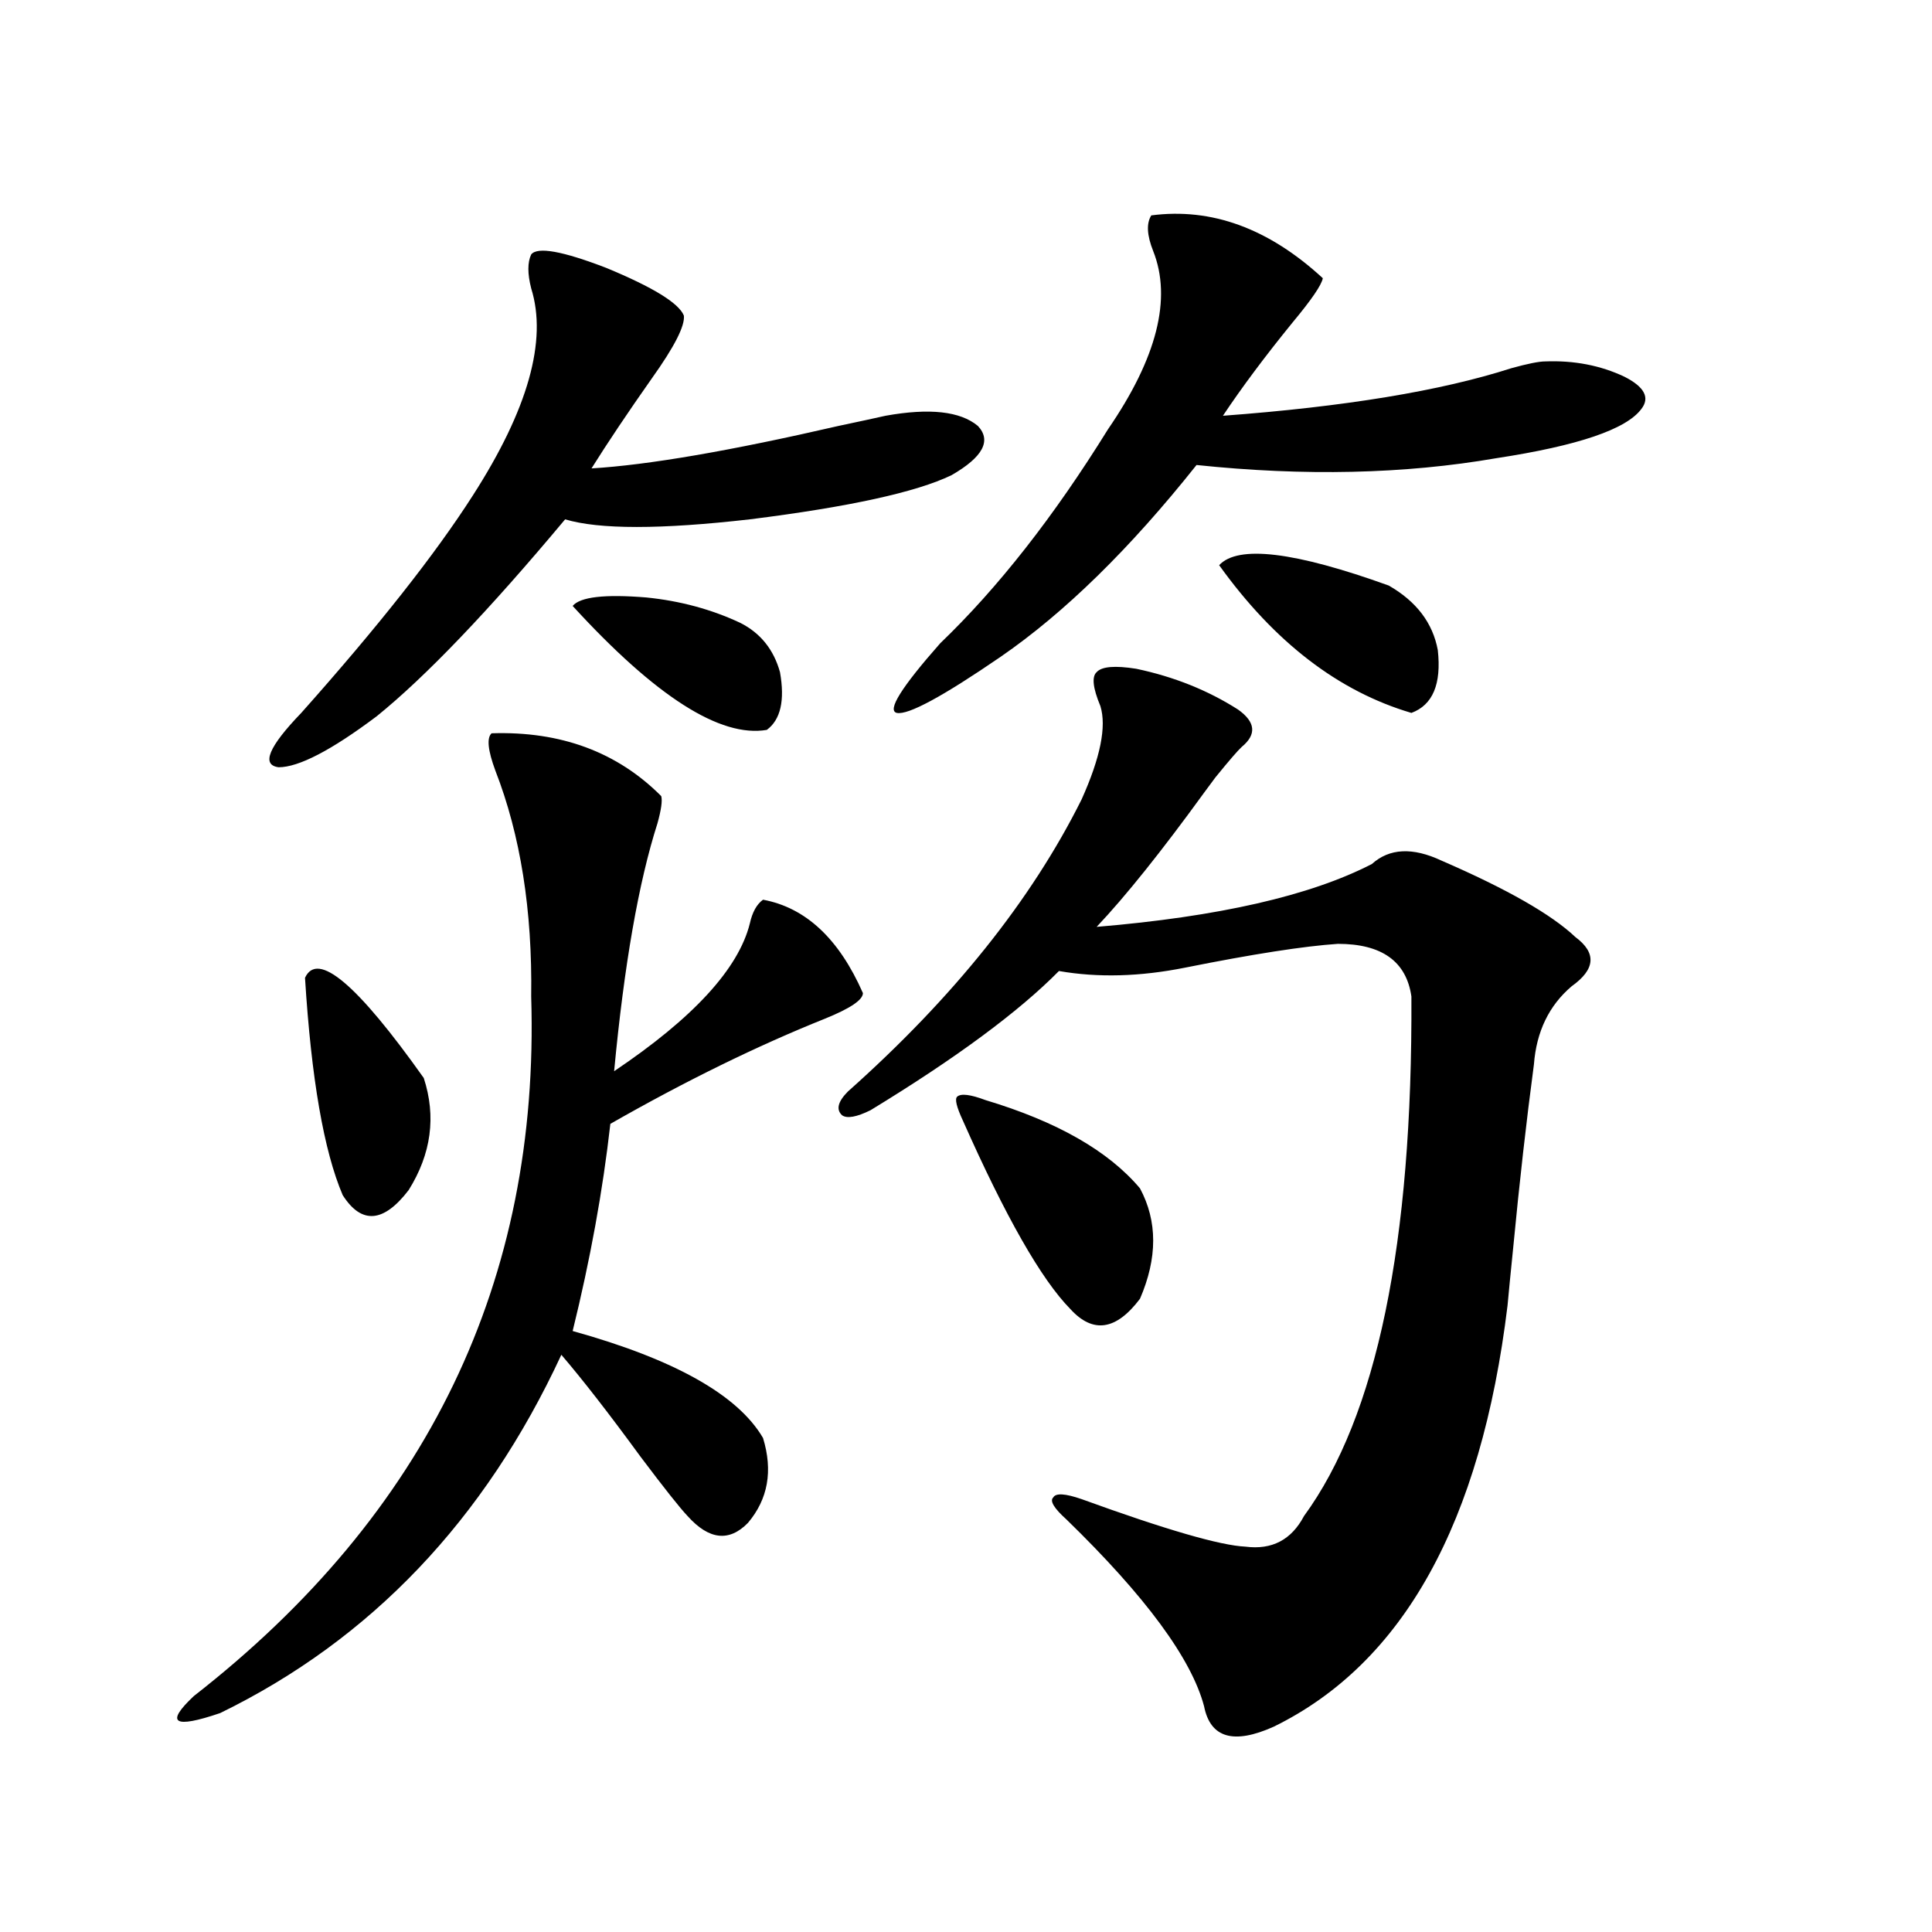
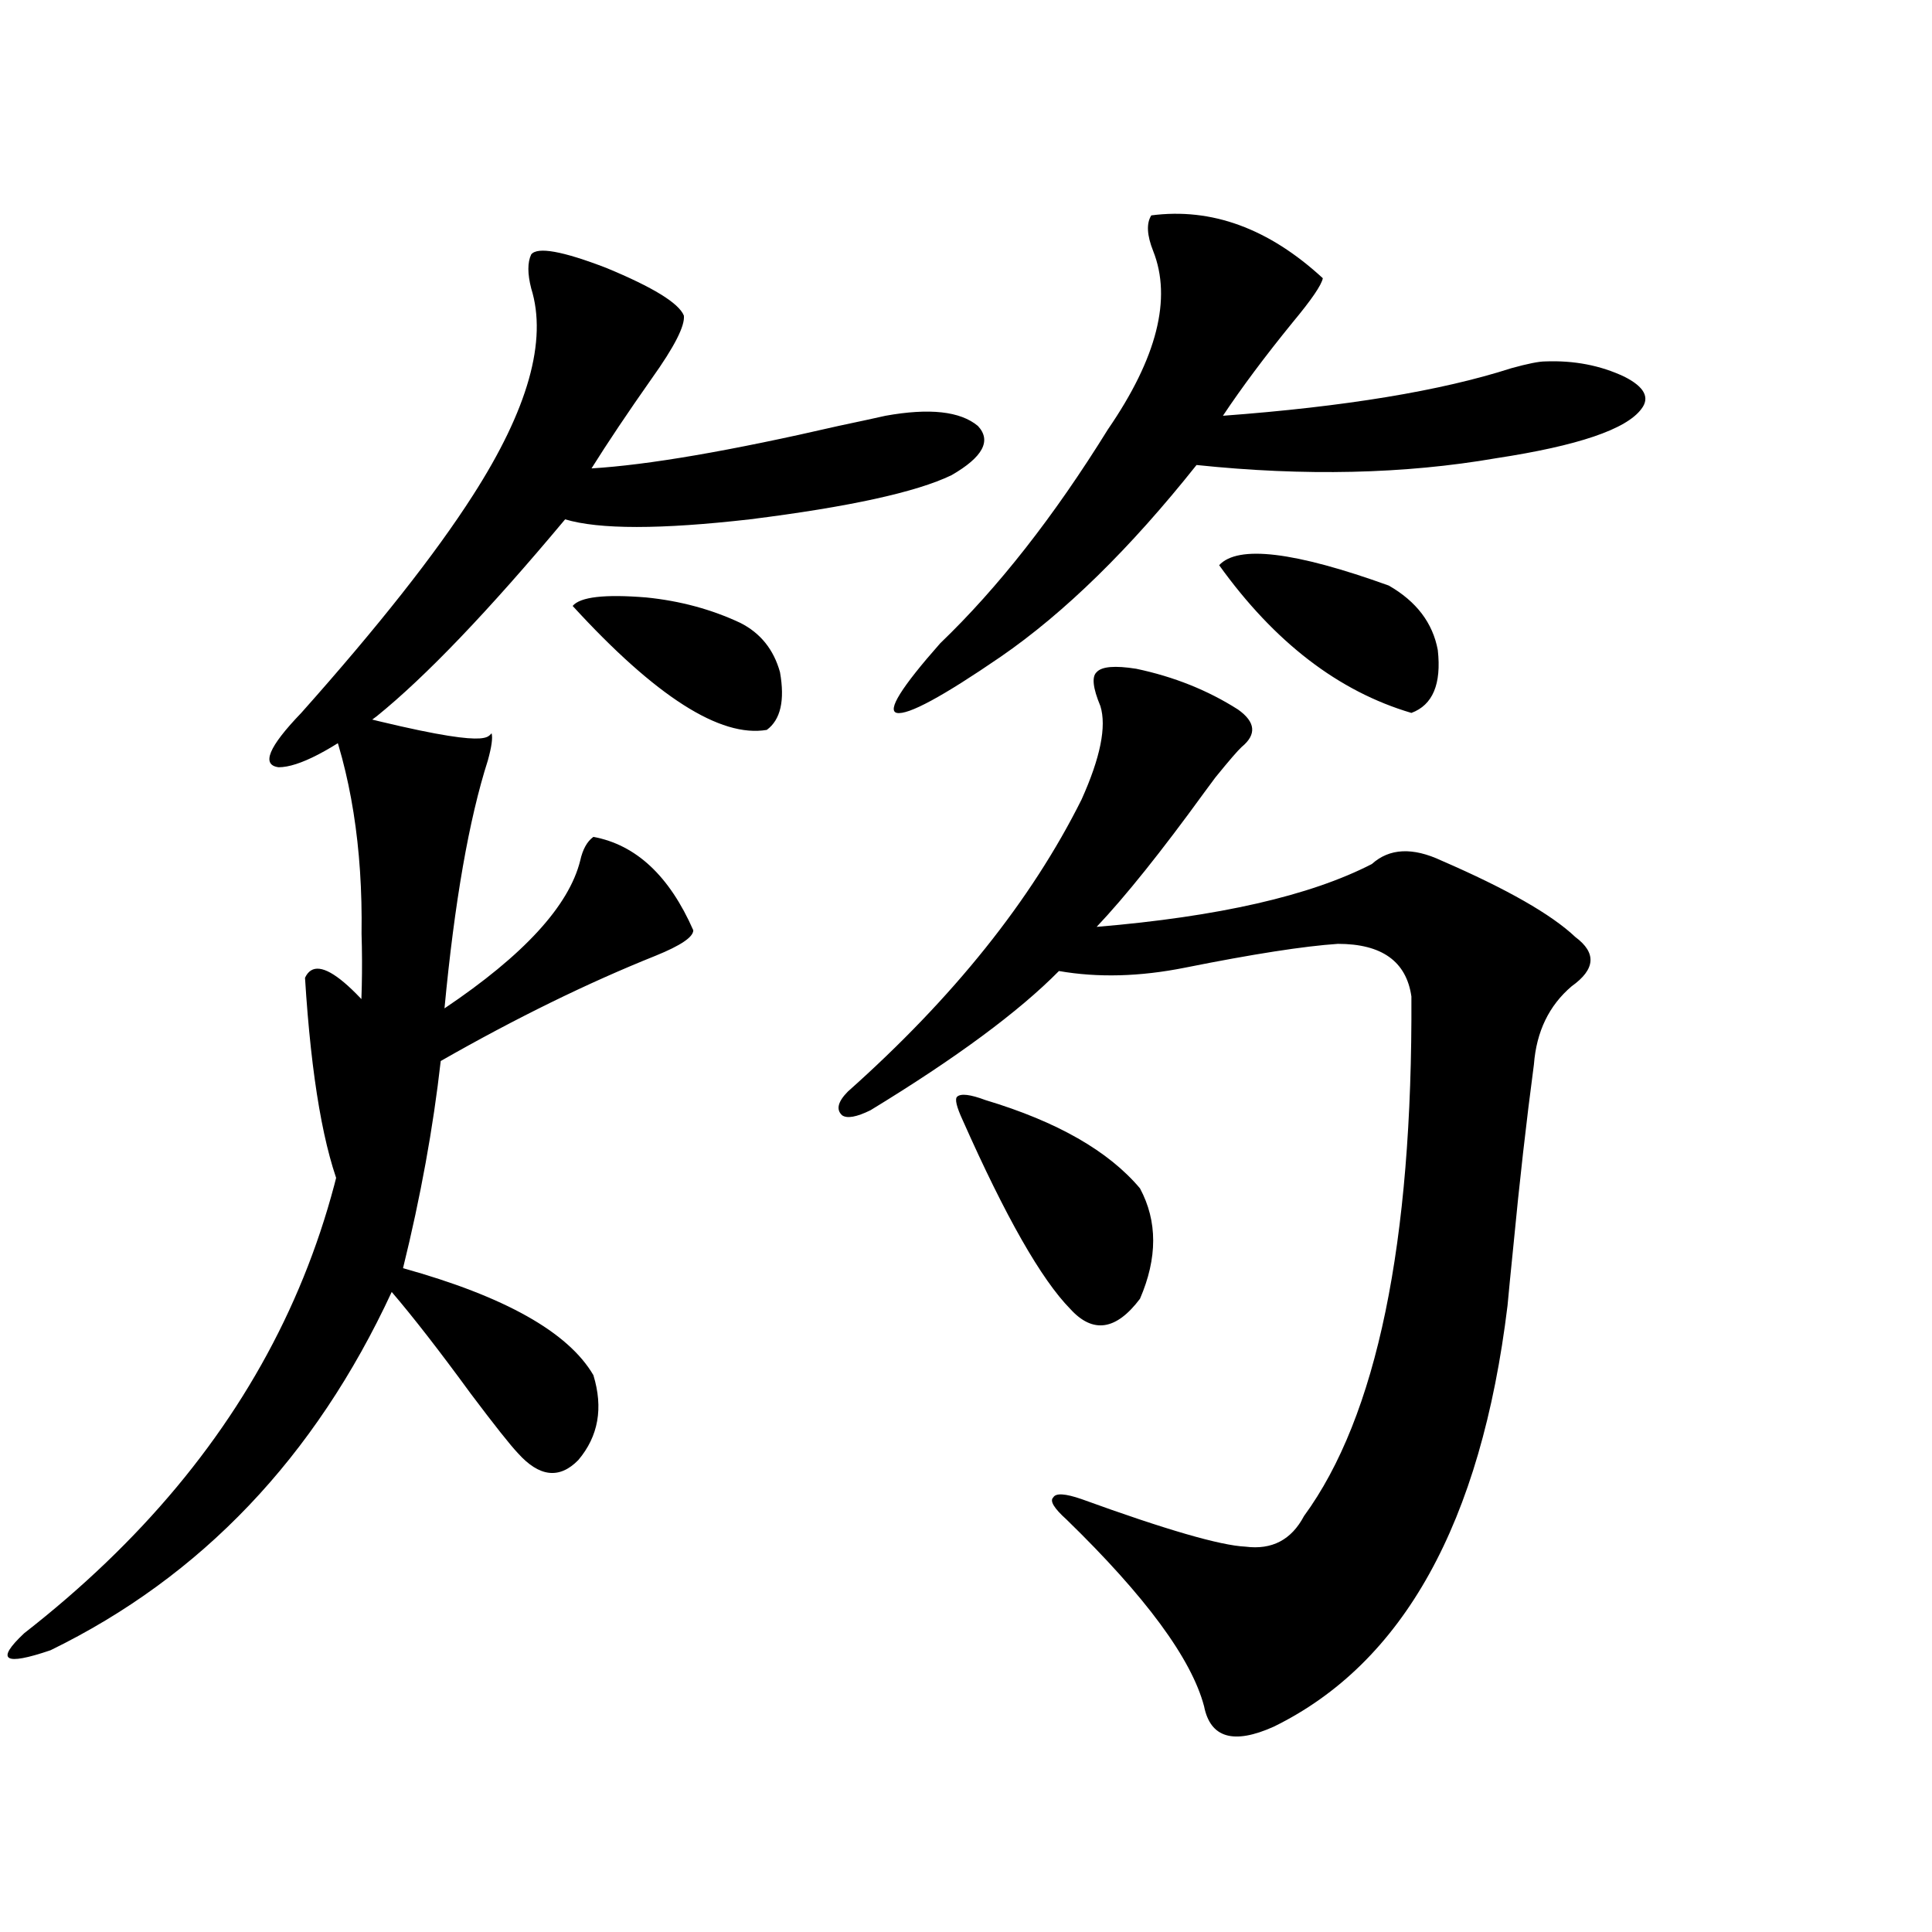
<svg xmlns="http://www.w3.org/2000/svg" version="1.1" id="图层_1" x="0px" y="0px" width="1000px" height="1000px" viewBox="0 0 1000 1000" enable-background="new 0 0 1000 1000" xml:space="preserve">
-   <path d="M254.457,379.551c35.762-1.167,65.029,9.668,87.803,32.52c0.641,2.349,0,7.031-1.951,14.063  c-9.756,30.474-17.24,73.251-22.438,128.32c40.975-27.534,64.389-53.022,70.242-76.465c1.296-5.851,3.567-9.956,6.829-12.305  c22.104,4.106,39.344,20.215,51.706,48.34c0,3.516-6.509,7.91-19.512,13.184c-35.121,14.063-72.193,32.231-111.217,54.492  c-3.902,34.579-10.411,70.313-19.512,107.227c52.682,14.653,85.517,33.11,98.534,55.371c5.198,17.001,2.592,31.641-7.805,43.945  c-9.756,9.97-20.167,8.789-31.219-3.516c-3.902-4.093-12.042-14.351-24.39-30.762c-16.265-22.261-29.923-39.839-40.975-52.734  c-39.679,85.556-98.534,147.354-176.581,185.449c-24.069,8.198-28.627,5.273-13.658-8.789  c120.973-94.331,179.173-215.03,174.63-362.109c0.641-44.522-5.533-83.496-18.536-116.895  C252.506,388.34,251.851,381.899,254.457,379.551z M353.967,163.34c0.641,5.273-4.878,16.122-16.585,32.52  c-12.362,17.578-22.773,33.11-31.219,46.582c29.268-1.758,71.858-9.077,127.802-21.973c11.052-2.335,19.177-4.093,24.39-5.273  c22.759-4.093,38.688-2.335,47.804,5.273c7.149,7.622,2.592,16.122-13.658,25.488c-18.216,8.789-53.017,16.411-104.388,22.852  c-46.188,5.273-78.047,5.273-95.607,0c-39.679,47.461-72.193,81.45-97.559,101.953c-23.414,17.578-40.334,26.367-50.73,26.367  c-9.115-1.167-5.213-10.547,11.707-28.125c39.664-44.522,69.267-82.026,88.778-112.5c28.612-44.522,38.688-80.269,30.243-107.227  c-1.951-7.608-1.951-13.472,0-17.578c3.247-4.093,16.25-1.758,39.023,7.031C338.022,148.7,351.36,156.899,353.967,163.34z   M157.874,506.113c6.494-14.063,26.981,3.228,61.462,51.855c6.494,19.927,3.902,39.263-7.805,58.008  c-13.018,17.001-24.39,17.88-34.146,2.637C167.63,595.762,161.121,558.271,157.874,506.113z M296.407,313.633  c3.902-4.683,16.585-6.152,38.048-4.395c17.561,1.758,33.811,6.152,48.779,13.184c10.396,5.273,17.226,13.774,20.487,25.488  c2.592,14.653,0.32,24.609-6.829,29.883C372.823,381.899,339.333,360.517,296.407,313.633z M588.107,346.152  c19.512,4.106,37.072,11.138,52.682,21.094c9.101,6.454,9.756,12.896,1.951,19.336c-1.951,1.758-6.509,7.031-13.658,15.82  c-2.606,3.516-4.558,6.152-5.854,7.91c-22.118,30.474-40.654,53.613-55.608,69.434c63.078-5.273,110.562-16.108,142.436-32.52  c9.101-8.198,21.128-8.789,36.097-1.758c33.811,14.653,56.904,27.837,69.267,39.551c11.052,8.212,10.396,16.699-1.951,25.488  c-11.707,9.97-18.216,23.442-19.512,40.43c-3.902,29.306-7.484,60.946-10.731,94.922c-1.311,12.896-2.286,22.852-2.927,29.883  c-13.658,112.5-53.992,185.147-120.973,217.969c-20.822,9.366-32.85,5.851-36.097-10.547c-6.509-24.609-30.243-56.841-71.218-96.68  c-6.509-5.851-8.78-9.668-6.829-11.426c1.296-2.335,6.174-2.046,14.634,0.879c43.566,15.82,71.858,24.032,84.876,24.609  c13.658,1.758,23.734-3.516,30.243-15.82c37.713-51.554,56.249-141.202,55.608-268.945c-2.606-18.155-15.289-27.246-38.048-27.246  c-17.561,1.181-43.901,5.273-79.022,12.305c-23.414,4.696-45.212,5.273-65.364,1.758c-20.822,21.094-53.337,45.126-97.559,72.07  c-7.164,3.516-12.042,4.395-14.634,2.637c-3.262-2.925-2.286-7.031,2.927-12.305c54.633-48.628,94.952-99.015,120.973-151.172  c9.756-21.671,13.003-37.793,9.756-48.34c-3.902-9.366-4.558-15.229-1.951-17.578C570.212,344.985,577.041,344.395,588.107,346.152z   M684.69,144.004c-0.655,3.516-5.854,11.138-15.609,22.852c-14.313,17.578-26.341,33.7-36.097,48.34  c63.078-4.683,112.833-12.882,149.265-24.609c8.445-2.335,14.299-3.516,17.561-3.516c14.954-0.577,28.612,2.06,40.975,7.91  c10.396,5.273,13.323,10.849,8.78,16.699c-7.805,10.547-32.85,19.048-75.12,25.488c-47.483,8.212-99.189,9.38-155.118,3.516  c-34.48,43.368-68.291,76.465-101.461,99.316c-29.923,20.517-47.804,30.185-53.657,29.004c-5.213-1.167,2.271-13.184,22.438-36.035  c29.908-28.702,58.855-65.616,86.827-110.742c25.365-36.914,33.17-67.676,23.414-92.285c-3.262-8.198-3.582-14.351-0.976-18.457  C627.131,107.392,656.719,118.228,684.69,144.004z M510.061,569.395c37.072,11.138,63.733,26.367,79.998,45.703  c9.101,17.001,9.101,36.035,0,57.129c-12.362,16.411-24.39,18.169-36.097,5.273c-14.969-15.229-33.505-47.749-55.608-97.559  c-3.262-7.031-4.237-11.124-2.927-12.305C497.378,565.879,502.256,566.47,510.061,569.395z M631.033,292.539  c9.756-10.547,39.023-7.031,87.803,10.547c14.299,8.212,22.759,19.336,25.365,33.398c1.951,17.578-2.606,28.427-13.658,32.52  C692.815,357.88,659.646,332.392,631.033,292.539z" />
+   <path d="M254.457,379.551c0.641,2.349,0,7.031-1.951,14.063  c-9.756,30.474-17.24,73.251-22.438,128.32c40.975-27.534,64.389-53.022,70.242-76.465c1.296-5.851,3.567-9.956,6.829-12.305  c22.104,4.106,39.344,20.215,51.706,48.34c0,3.516-6.509,7.91-19.512,13.184c-35.121,14.063-72.193,32.231-111.217,54.492  c-3.902,34.579-10.411,70.313-19.512,107.227c52.682,14.653,85.517,33.11,98.534,55.371c5.198,17.001,2.592,31.641-7.805,43.945  c-9.756,9.97-20.167,8.789-31.219-3.516c-3.902-4.093-12.042-14.351-24.39-30.762c-16.265-22.261-29.923-39.839-40.975-52.734  c-39.679,85.556-98.534,147.354-176.581,185.449c-24.069,8.198-28.627,5.273-13.658-8.789  c120.973-94.331,179.173-215.03,174.63-362.109c0.641-44.522-5.533-83.496-18.536-116.895  C252.506,388.34,251.851,381.899,254.457,379.551z M353.967,163.34c0.641,5.273-4.878,16.122-16.585,32.52  c-12.362,17.578-22.773,33.11-31.219,46.582c29.268-1.758,71.858-9.077,127.802-21.973c11.052-2.335,19.177-4.093,24.39-5.273  c22.759-4.093,38.688-2.335,47.804,5.273c7.149,7.622,2.592,16.122-13.658,25.488c-18.216,8.789-53.017,16.411-104.388,22.852  c-46.188,5.273-78.047,5.273-95.607,0c-39.679,47.461-72.193,81.45-97.559,101.953c-23.414,17.578-40.334,26.367-50.73,26.367  c-9.115-1.167-5.213-10.547,11.707-28.125c39.664-44.522,69.267-82.026,88.778-112.5c28.612-44.522,38.688-80.269,30.243-107.227  c-1.951-7.608-1.951-13.472,0-17.578c3.247-4.093,16.25-1.758,39.023,7.031C338.022,148.7,351.36,156.899,353.967,163.34z   M157.874,506.113c6.494-14.063,26.981,3.228,61.462,51.855c6.494,19.927,3.902,39.263-7.805,58.008  c-13.018,17.001-24.39,17.88-34.146,2.637C167.63,595.762,161.121,558.271,157.874,506.113z M296.407,313.633  c3.902-4.683,16.585-6.152,38.048-4.395c17.561,1.758,33.811,6.152,48.779,13.184c10.396,5.273,17.226,13.774,20.487,25.488  c2.592,14.653,0.32,24.609-6.829,29.883C372.823,381.899,339.333,360.517,296.407,313.633z M588.107,346.152  c19.512,4.106,37.072,11.138,52.682,21.094c9.101,6.454,9.756,12.896,1.951,19.336c-1.951,1.758-6.509,7.031-13.658,15.82  c-2.606,3.516-4.558,6.152-5.854,7.91c-22.118,30.474-40.654,53.613-55.608,69.434c63.078-5.273,110.562-16.108,142.436-32.52  c9.101-8.198,21.128-8.789,36.097-1.758c33.811,14.653,56.904,27.837,69.267,39.551c11.052,8.212,10.396,16.699-1.951,25.488  c-11.707,9.97-18.216,23.442-19.512,40.43c-3.902,29.306-7.484,60.946-10.731,94.922c-1.311,12.896-2.286,22.852-2.927,29.883  c-13.658,112.5-53.992,185.147-120.973,217.969c-20.822,9.366-32.85,5.851-36.097-10.547c-6.509-24.609-30.243-56.841-71.218-96.68  c-6.509-5.851-8.78-9.668-6.829-11.426c1.296-2.335,6.174-2.046,14.634,0.879c43.566,15.82,71.858,24.032,84.876,24.609  c13.658,1.758,23.734-3.516,30.243-15.82c37.713-51.554,56.249-141.202,55.608-268.945c-2.606-18.155-15.289-27.246-38.048-27.246  c-17.561,1.181-43.901,5.273-79.022,12.305c-23.414,4.696-45.212,5.273-65.364,1.758c-20.822,21.094-53.337,45.126-97.559,72.07  c-7.164,3.516-12.042,4.395-14.634,2.637c-3.262-2.925-2.286-7.031,2.927-12.305c54.633-48.628,94.952-99.015,120.973-151.172  c9.756-21.671,13.003-37.793,9.756-48.34c-3.902-9.366-4.558-15.229-1.951-17.578C570.212,344.985,577.041,344.395,588.107,346.152z   M684.69,144.004c-0.655,3.516-5.854,11.138-15.609,22.852c-14.313,17.578-26.341,33.7-36.097,48.34  c63.078-4.683,112.833-12.882,149.265-24.609c8.445-2.335,14.299-3.516,17.561-3.516c14.954-0.577,28.612,2.06,40.975,7.91  c10.396,5.273,13.323,10.849,8.78,16.699c-7.805,10.547-32.85,19.048-75.12,25.488c-47.483,8.212-99.189,9.38-155.118,3.516  c-34.48,43.368-68.291,76.465-101.461,99.316c-29.923,20.517-47.804,30.185-53.657,29.004c-5.213-1.167,2.271-13.184,22.438-36.035  c29.908-28.702,58.855-65.616,86.827-110.742c25.365-36.914,33.17-67.676,23.414-92.285c-3.262-8.198-3.582-14.351-0.976-18.457  C627.131,107.392,656.719,118.228,684.69,144.004z M510.061,569.395c37.072,11.138,63.733,26.367,79.998,45.703  c9.101,17.001,9.101,36.035,0,57.129c-12.362,16.411-24.39,18.169-36.097,5.273c-14.969-15.229-33.505-47.749-55.608-97.559  c-3.262-7.031-4.237-11.124-2.927-12.305C497.378,565.879,502.256,566.47,510.061,569.395z M631.033,292.539  c9.756-10.547,39.023-7.031,87.803,10.547c14.299,8.212,22.759,19.336,25.365,33.398c1.951,17.578-2.606,28.427-13.658,32.52  C692.815,357.88,659.646,332.392,631.033,292.539z" />
</svg>